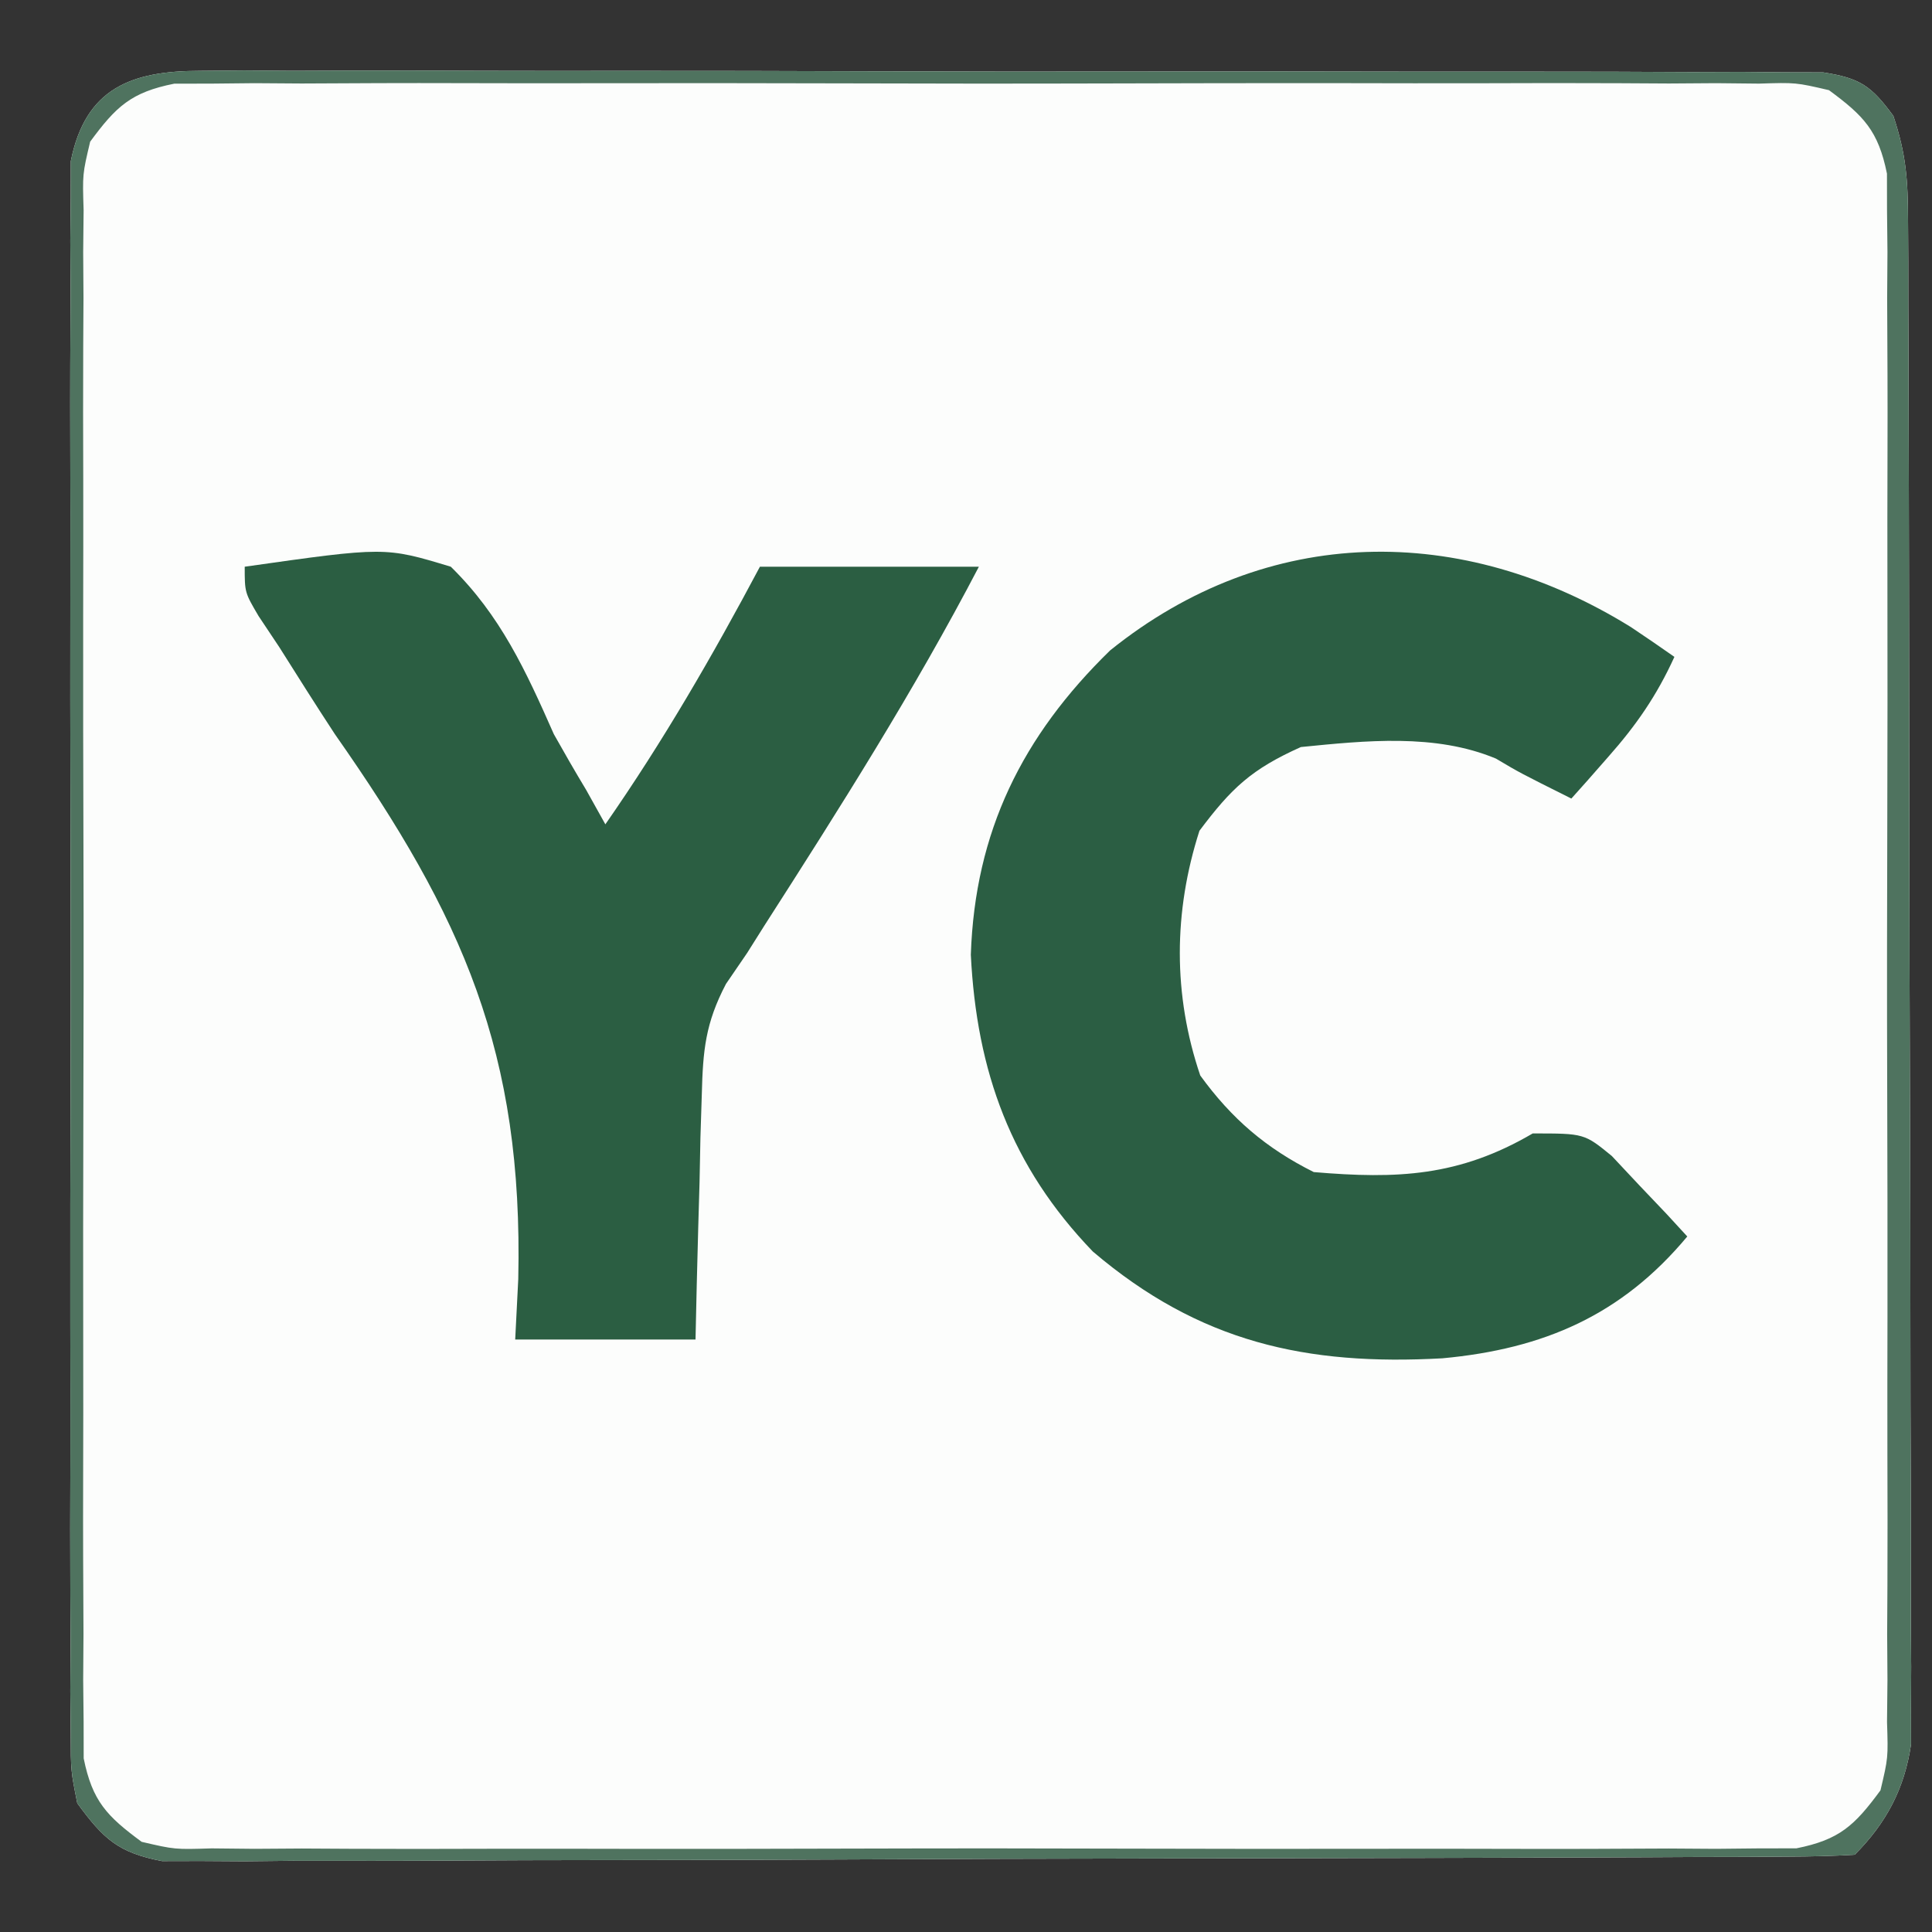
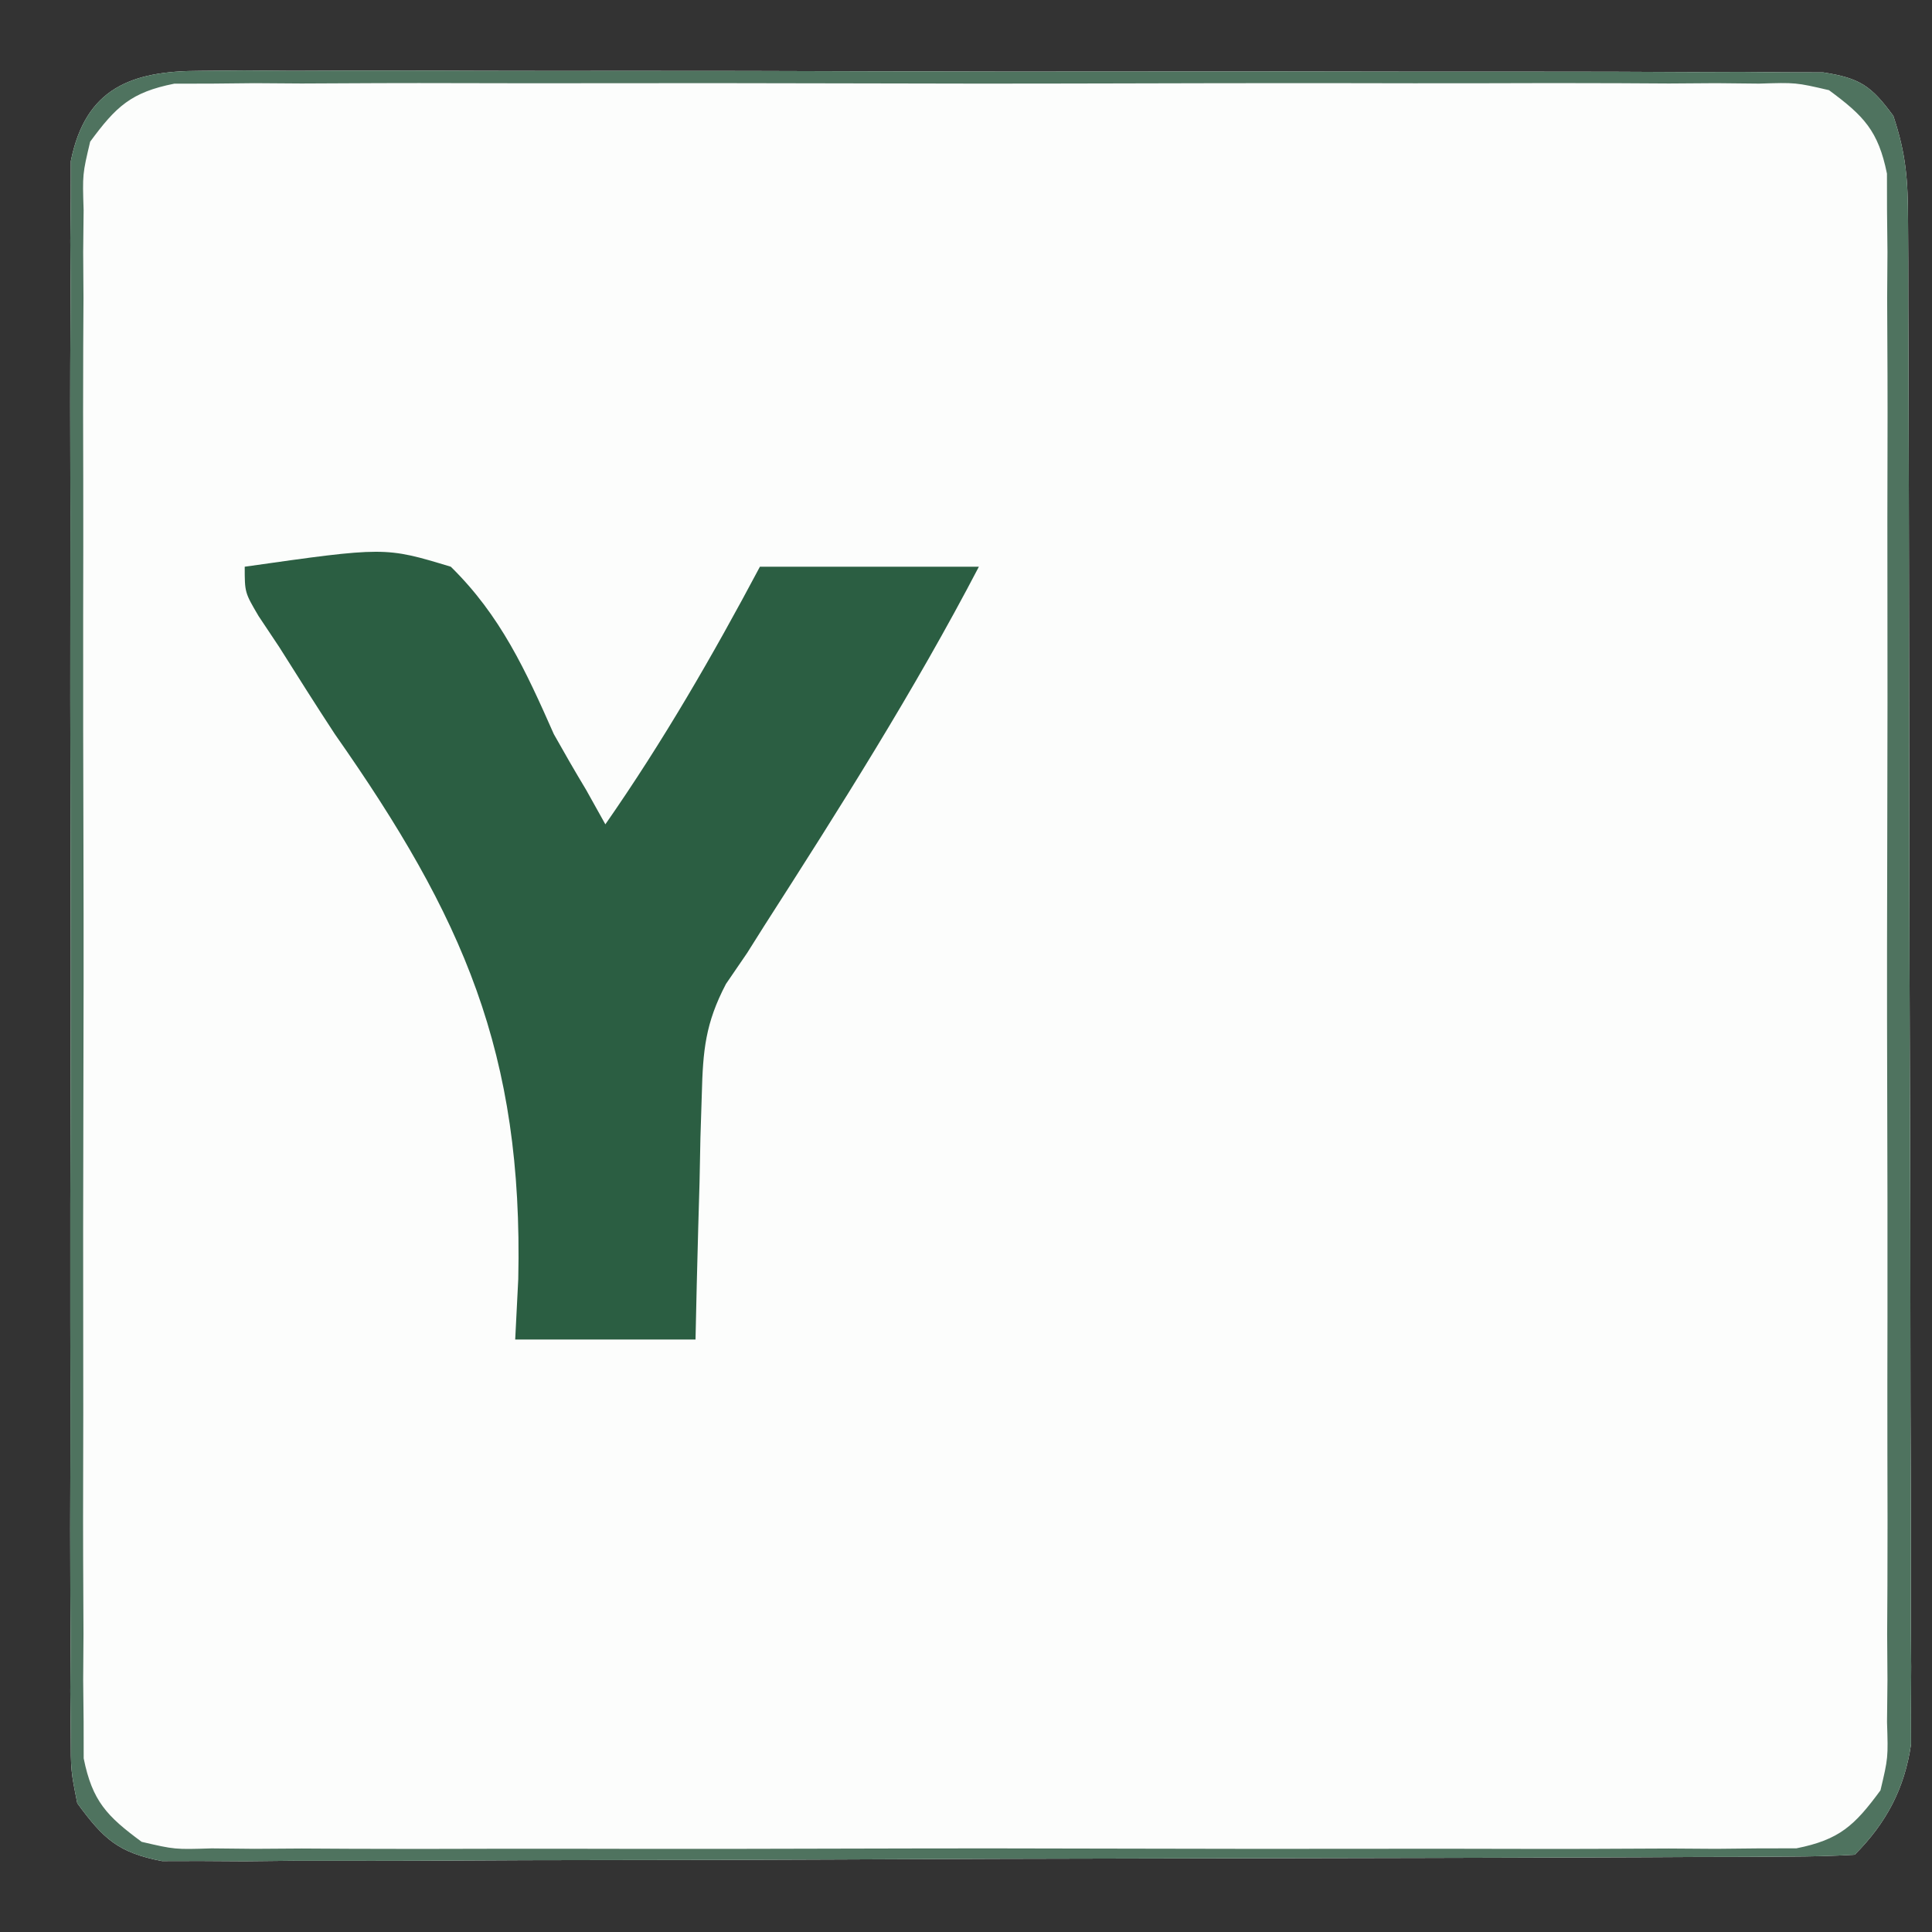
<svg xmlns="http://www.w3.org/2000/svg" version="1.1" width="150" height="150">
  <rect width="100%" height="100%" fill="#333333" stroke="none" />
  <path d="M0 0 C1.129 -0.01 2.257 -0.02 3.42 -0.03 C4.654 -0.02 5.888 -0.01 7.159 -0.001 C9.113 -0.009 9.113 -0.009 11.107 -0.017 C14.677 -0.031 18.247 -0.02 21.817 -0.003 C25.553 0.011 29.288 0.004 33.024 0.001 C39.296 -0.002 45.568 0.011 51.84 0.035 C59.094 0.061 66.348 0.063 73.602 0.051 C80.578 0.04 87.554 0.047 94.531 0.061 C97.501 0.067 100.471 0.066 103.441 0.062 C107.585 0.056 111.73 0.075 115.874 0.097 C117.728 0.09 117.728 0.09 119.619 0.084 C121.308 0.098 121.308 0.098 123.031 0.114 C124.011 0.116 124.991 0.118 126.001 0.121 C128.883 0.568 129.743 1.178 131.452 3.501 C132.45 6.496 132.582 8.483 132.592 11.612 C132.598 12.669 132.604 13.726 132.61 14.815 C132.611 16.554 132.611 16.554 132.613 18.329 C132.618 19.55 132.623 20.772 132.628 22.03 C132.64 25.381 132.648 28.732 132.652 32.084 C132.655 34.178 132.659 36.272 132.664 38.366 C132.677 44.919 132.687 51.472 132.691 58.025 C132.695 65.588 132.713 73.15 132.742 80.713 C132.764 86.56 132.774 92.407 132.775 98.255 C132.776 101.746 132.782 105.238 132.8 108.73 C132.819 112.625 132.815 116.52 132.808 120.415 C132.818 121.57 132.827 122.726 132.836 123.916 C132.828 125.51 132.828 125.51 132.82 127.137 C132.821 128.057 132.822 128.978 132.824 129.927 C132.33 133.346 130.909 136.044 128.452 138.501 C126.728 138.606 124.999 138.641 123.272 138.648 C121.587 138.659 121.587 138.659 119.868 138.67 C118.625 138.673 117.382 138.675 116.101 138.678 C114.8 138.685 113.5 138.691 112.16 138.698 C108.581 138.716 105.002 138.726 101.424 138.734 C99.189 138.739 96.955 138.746 94.72 138.752 C87.733 138.771 80.746 138.785 73.759 138.793 C65.686 138.803 57.614 138.83 49.541 138.87 C43.307 138.9 37.073 138.915 30.838 138.918 C27.112 138.921 23.386 138.93 19.661 138.955 C15.504 138.982 11.348 138.978 7.191 138.971 C5.954 138.984 4.717 138.997 3.442 139.01 C2.311 139.003 1.179 138.996 0.013 138.989 C-0.97 138.991 -1.953 138.994 -2.966 138.996 C-6.361 138.345 -7.522 137.276 -9.548 134.501 C-10.051 131.99 -10.051 131.99 -10.056 129.112 C-10.073 127.471 -10.073 127.471 -10.09 125.798 C-10.078 124.006 -10.078 124.006 -10.066 122.177 C-10.073 120.915 -10.08 119.653 -10.087 118.352 C-10.105 114.894 -10.098 111.435 -10.085 107.977 C-10.075 104.356 -10.085 100.736 -10.091 97.116 C-10.098 91.036 -10.089 84.957 -10.069 78.877 C-10.048 71.849 -10.055 64.822 -10.077 57.794 C-10.095 51.759 -10.097 45.724 -10.087 39.689 C-10.081 36.085 -10.08 32.481 -10.093 28.877 C-10.107 24.86 -10.088 20.843 -10.066 16.825 C-10.074 15.63 -10.082 14.436 -10.09 13.204 C-10.079 12.111 -10.068 11.017 -10.056 9.891 C-10.054 8.941 -10.053 7.991 -10.051 7.012 C-8.915 1.342 -5.354 0.001 0 0 Z " fill="#FCFDFC" transform="translate(15.548,5.499)" />
-   <path d="M0 0 C1.133 0.759 2.261 1.525 3.375 2.312 C2.011 5.305 0.426 7.603 -1.75 10.062 C-2.289 10.676 -2.828 11.29 -3.383 11.922 C-3.793 12.381 -4.203 12.84 -4.625 13.312 C-8.625 11.312 -8.625 11.312 -10.477 10.211 C-15.194 8.238 -20.628 8.815 -25.625 9.312 C-29.467 11.035 -31.009 12.492 -33.5 15.812 C-35.522 22.104 -35.563 28.548 -33.438 34.812 C-31.005 38.168 -28.331 40.46 -24.625 42.312 C-18.138 42.864 -13.341 42.658 -7.625 39.312 C-3.625 39.312 -3.625 39.312 -1.484 41.062 C-0.788 41.805 -0.092 42.547 0.625 43.312 C1.331 44.055 2.038 44.797 2.766 45.562 C3.297 46.14 3.828 46.718 4.375 47.312 C-0.708 53.412 -6.751 56.039 -14.633 56.77 C-25.2 57.357 -33.493 55.53 -41.773 48.484 C-48.125 41.891 -50.801 34.503 -51.25 25.438 C-50.928 15.875 -47.261 8.464 -40.438 1.812 C-28.219 -8.028 -13.119 -8.13 0 0 Z " fill="#2B5E43" transform="translate(126.625,48.688)" />
  <path d="M0 0 C10.893 -1.547 10.893 -1.547 16 0 C19.866 3.788 21.831 8.09 24 13 C24.813 14.449 25.642 15.89 26.5 17.312 C26.995 18.199 27.49 19.086 28 20 C32.484 13.56 36.316 6.93 40 0 C45.61 0 51.22 0 57 0 C51.974 9.632 46.209 18.723 40.347 27.863 C39.902 28.568 39.458 29.273 39 30 C38.46 30.79 37.919 31.58 37.363 32.394 C35.769 35.441 35.576 37.533 35.488 40.957 C35.453 42.069 35.417 43.181 35.381 44.326 C35.358 45.477 35.336 46.627 35.312 47.812 C35.278 48.982 35.244 50.152 35.209 51.357 C35.127 54.238 35.062 57.119 35 60 C30.38 60 25.76 60 21 60 C21.079 58.451 21.157 56.901 21.238 55.305 C21.626 37.736 16.95 27.185 7 13 C5.535 10.766 4.111 8.511 2.688 6.25 C1.889 5.051 1.889 5.051 1.074 3.828 C0 2 0 2 0 0 Z " fill="#2B5E42" transform="translate(19,44)" />
  <path d="M0 0 C1.129 -0.01 2.257 -0.02 3.42 -0.03 C4.654 -0.02 5.888 -0.01 7.159 -0.001 C9.113 -0.009 9.113 -0.009 11.107 -0.017 C14.677 -0.031 18.247 -0.02 21.817 -0.003 C25.553 0.011 29.288 0.004 33.024 0.001 C39.296 -0.002 45.568 0.011 51.84 0.035 C59.094 0.061 66.348 0.063 73.602 0.051 C80.578 0.04 87.554 0.047 94.531 0.061 C97.501 0.067 100.471 0.066 103.441 0.062 C107.585 0.056 111.73 0.075 115.874 0.097 C117.728 0.09 117.728 0.09 119.619 0.084 C121.308 0.098 121.308 0.098 123.031 0.114 C124.011 0.116 124.991 0.118 126.001 0.121 C128.883 0.568 129.743 1.178 131.452 3.501 C132.45 6.496 132.582 8.483 132.592 11.612 C132.598 12.669 132.604 13.726 132.61 14.815 C132.611 16.554 132.611 16.554 132.613 18.329 C132.618 19.55 132.623 20.772 132.628 22.03 C132.64 25.381 132.648 28.732 132.652 32.084 C132.655 34.178 132.659 36.272 132.664 38.366 C132.677 44.919 132.687 51.472 132.691 58.025 C132.695 65.588 132.713 73.15 132.742 80.713 C132.764 86.56 132.774 92.407 132.775 98.255 C132.776 101.746 132.782 105.238 132.8 108.73 C132.819 112.625 132.815 116.52 132.808 120.415 C132.818 121.57 132.827 122.726 132.836 123.916 C132.828 125.51 132.828 125.51 132.82 127.137 C132.821 128.057 132.822 128.978 132.824 129.927 C132.33 133.346 130.909 136.044 128.452 138.501 C126.728 138.606 124.999 138.641 123.272 138.648 C121.587 138.659 121.587 138.659 119.868 138.67 C118.625 138.673 117.382 138.675 116.101 138.678 C114.8 138.685 113.5 138.691 112.16 138.698 C108.581 138.716 105.002 138.726 101.424 138.734 C99.189 138.739 96.955 138.746 94.72 138.752 C87.733 138.771 80.746 138.785 73.759 138.793 C65.686 138.803 57.614 138.83 49.541 138.87 C43.307 138.9 37.073 138.915 30.838 138.918 C27.112 138.921 23.386 138.93 19.661 138.955 C15.504 138.982 11.348 138.978 7.191 138.971 C5.954 138.984 4.717 138.997 3.442 139.01 C2.311 139.003 1.179 138.996 0.013 138.989 C-0.97 138.991 -1.953 138.994 -2.966 138.996 C-6.361 138.345 -7.522 137.276 -9.548 134.501 C-10.051 131.99 -10.051 131.99 -10.056 129.112 C-10.073 127.471 -10.073 127.471 -10.09 125.798 C-10.078 124.006 -10.078 124.006 -10.066 122.177 C-10.073 120.915 -10.08 119.653 -10.087 118.352 C-10.105 114.894 -10.098 111.435 -10.085 107.977 C-10.075 104.356 -10.085 100.736 -10.091 97.116 C-10.098 91.036 -10.089 84.957 -10.069 78.877 C-10.048 71.849 -10.055 64.822 -10.077 57.794 C-10.095 51.759 -10.097 45.724 -10.087 39.689 C-10.081 36.085 -10.08 32.481 -10.093 28.877 C-10.107 24.86 -10.088 20.843 -10.066 16.825 C-10.074 15.63 -10.082 14.436 -10.09 13.204 C-10.079 12.111 -10.068 11.017 -10.056 9.891 C-10.054 8.941 -10.053 7.991 -10.051 7.012 C-8.915 1.342 -5.354 0.001 0 0 Z M-8.548 5.501 C-9.145 8.022 -9.145 8.022 -9.056 10.815 C-9.067 11.891 -9.078 12.968 -9.09 14.077 C-9.082 15.254 -9.074 16.43 -9.066 17.642 C-9.073 18.884 -9.08 20.127 -9.087 21.407 C-9.101 24.813 -9.098 28.217 -9.085 31.622 C-9.075 35.186 -9.085 38.75 -9.091 42.315 C-9.098 48.3 -9.089 54.285 -9.069 60.271 C-9.048 67.19 -9.055 74.108 -9.077 81.027 C-9.095 86.968 -9.097 92.91 -9.087 98.851 C-9.081 102.399 -9.08 105.947 -9.093 109.495 C-9.107 113.451 -9.088 117.405 -9.066 121.361 C-9.074 122.537 -9.082 123.713 -9.09 124.925 C-9.079 126.002 -9.068 127.078 -9.056 128.188 C-9.054 129.123 -9.053 130.058 -9.051 131.021 C-8.378 134.34 -7.257 135.506 -4.548 137.501 C-1.976 138.098 -1.976 138.098 0.879 138.009 C1.981 138.02 3.083 138.032 4.219 138.043 C6.025 138.031 6.025 138.031 7.868 138.019 C9.14 138.026 10.412 138.033 11.722 138.04 C15.208 138.058 18.693 138.051 22.179 138.039 C25.827 138.028 29.475 138.038 33.124 138.044 C39.25 138.051 45.377 138.042 51.503 138.023 C58.586 138.001 65.668 138.008 72.75 138.03 C78.832 138.048 84.913 138.051 90.995 138.04 C94.627 138.034 98.259 138.033 101.891 138.046 C105.939 138.06 109.987 138.041 114.036 138.019 C115.842 138.031 115.842 138.031 117.685 138.043 C118.787 138.032 119.889 138.021 121.025 138.009 C121.982 138.008 122.939 138.006 123.925 138.005 C127.274 137.337 128.442 136.234 130.452 133.501 C131.049 130.98 131.049 130.98 130.96 128.188 C130.971 127.111 130.983 126.034 130.994 124.925 C130.986 123.749 130.978 122.572 130.97 121.361 C130.977 120.118 130.984 118.875 130.991 117.595 C131.005 114.19 131.002 110.786 130.989 107.38 C130.979 103.816 130.989 100.252 130.995 96.688 C131.002 90.702 130.993 84.717 130.973 78.732 C130.952 71.813 130.959 64.894 130.981 57.976 C130.999 52.034 131.002 46.093 130.991 40.151 C130.985 36.603 130.984 33.055 130.997 29.507 C131.011 25.552 130.992 21.597 130.97 17.642 C130.978 16.466 130.986 15.289 130.994 14.077 C130.983 13.001 130.972 11.924 130.96 10.815 C130.958 9.88 130.957 8.945 130.955 7.981 C130.282 4.663 129.161 3.496 126.452 1.501 C123.88 0.904 123.88 0.904 121.025 0.993 C119.923 0.982 118.821 0.971 117.685 0.959 C115.879 0.971 115.879 0.971 114.036 0.984 C112.764 0.977 111.492 0.97 110.182 0.962 C106.696 0.944 103.211 0.951 99.725 0.964 C96.077 0.974 92.429 0.965 88.781 0.958 C82.654 0.951 76.527 0.961 70.401 0.98 C63.318 1.001 56.236 0.994 49.154 0.972 C43.072 0.954 36.991 0.952 30.909 0.962 C27.277 0.968 23.645 0.969 20.013 0.956 C15.965 0.942 11.917 0.961 7.868 0.984 C6.664 0.976 5.459 0.967 4.219 0.959 C3.117 0.97 2.015 0.982 0.879 0.993 C-0.078 0.995 -1.035 0.996 -2.021 0.998 C-5.37 1.665 -6.538 2.769 -8.548 5.501 Z " fill="#4F735F" transform="translate(15.548,5.499)" />
</svg>